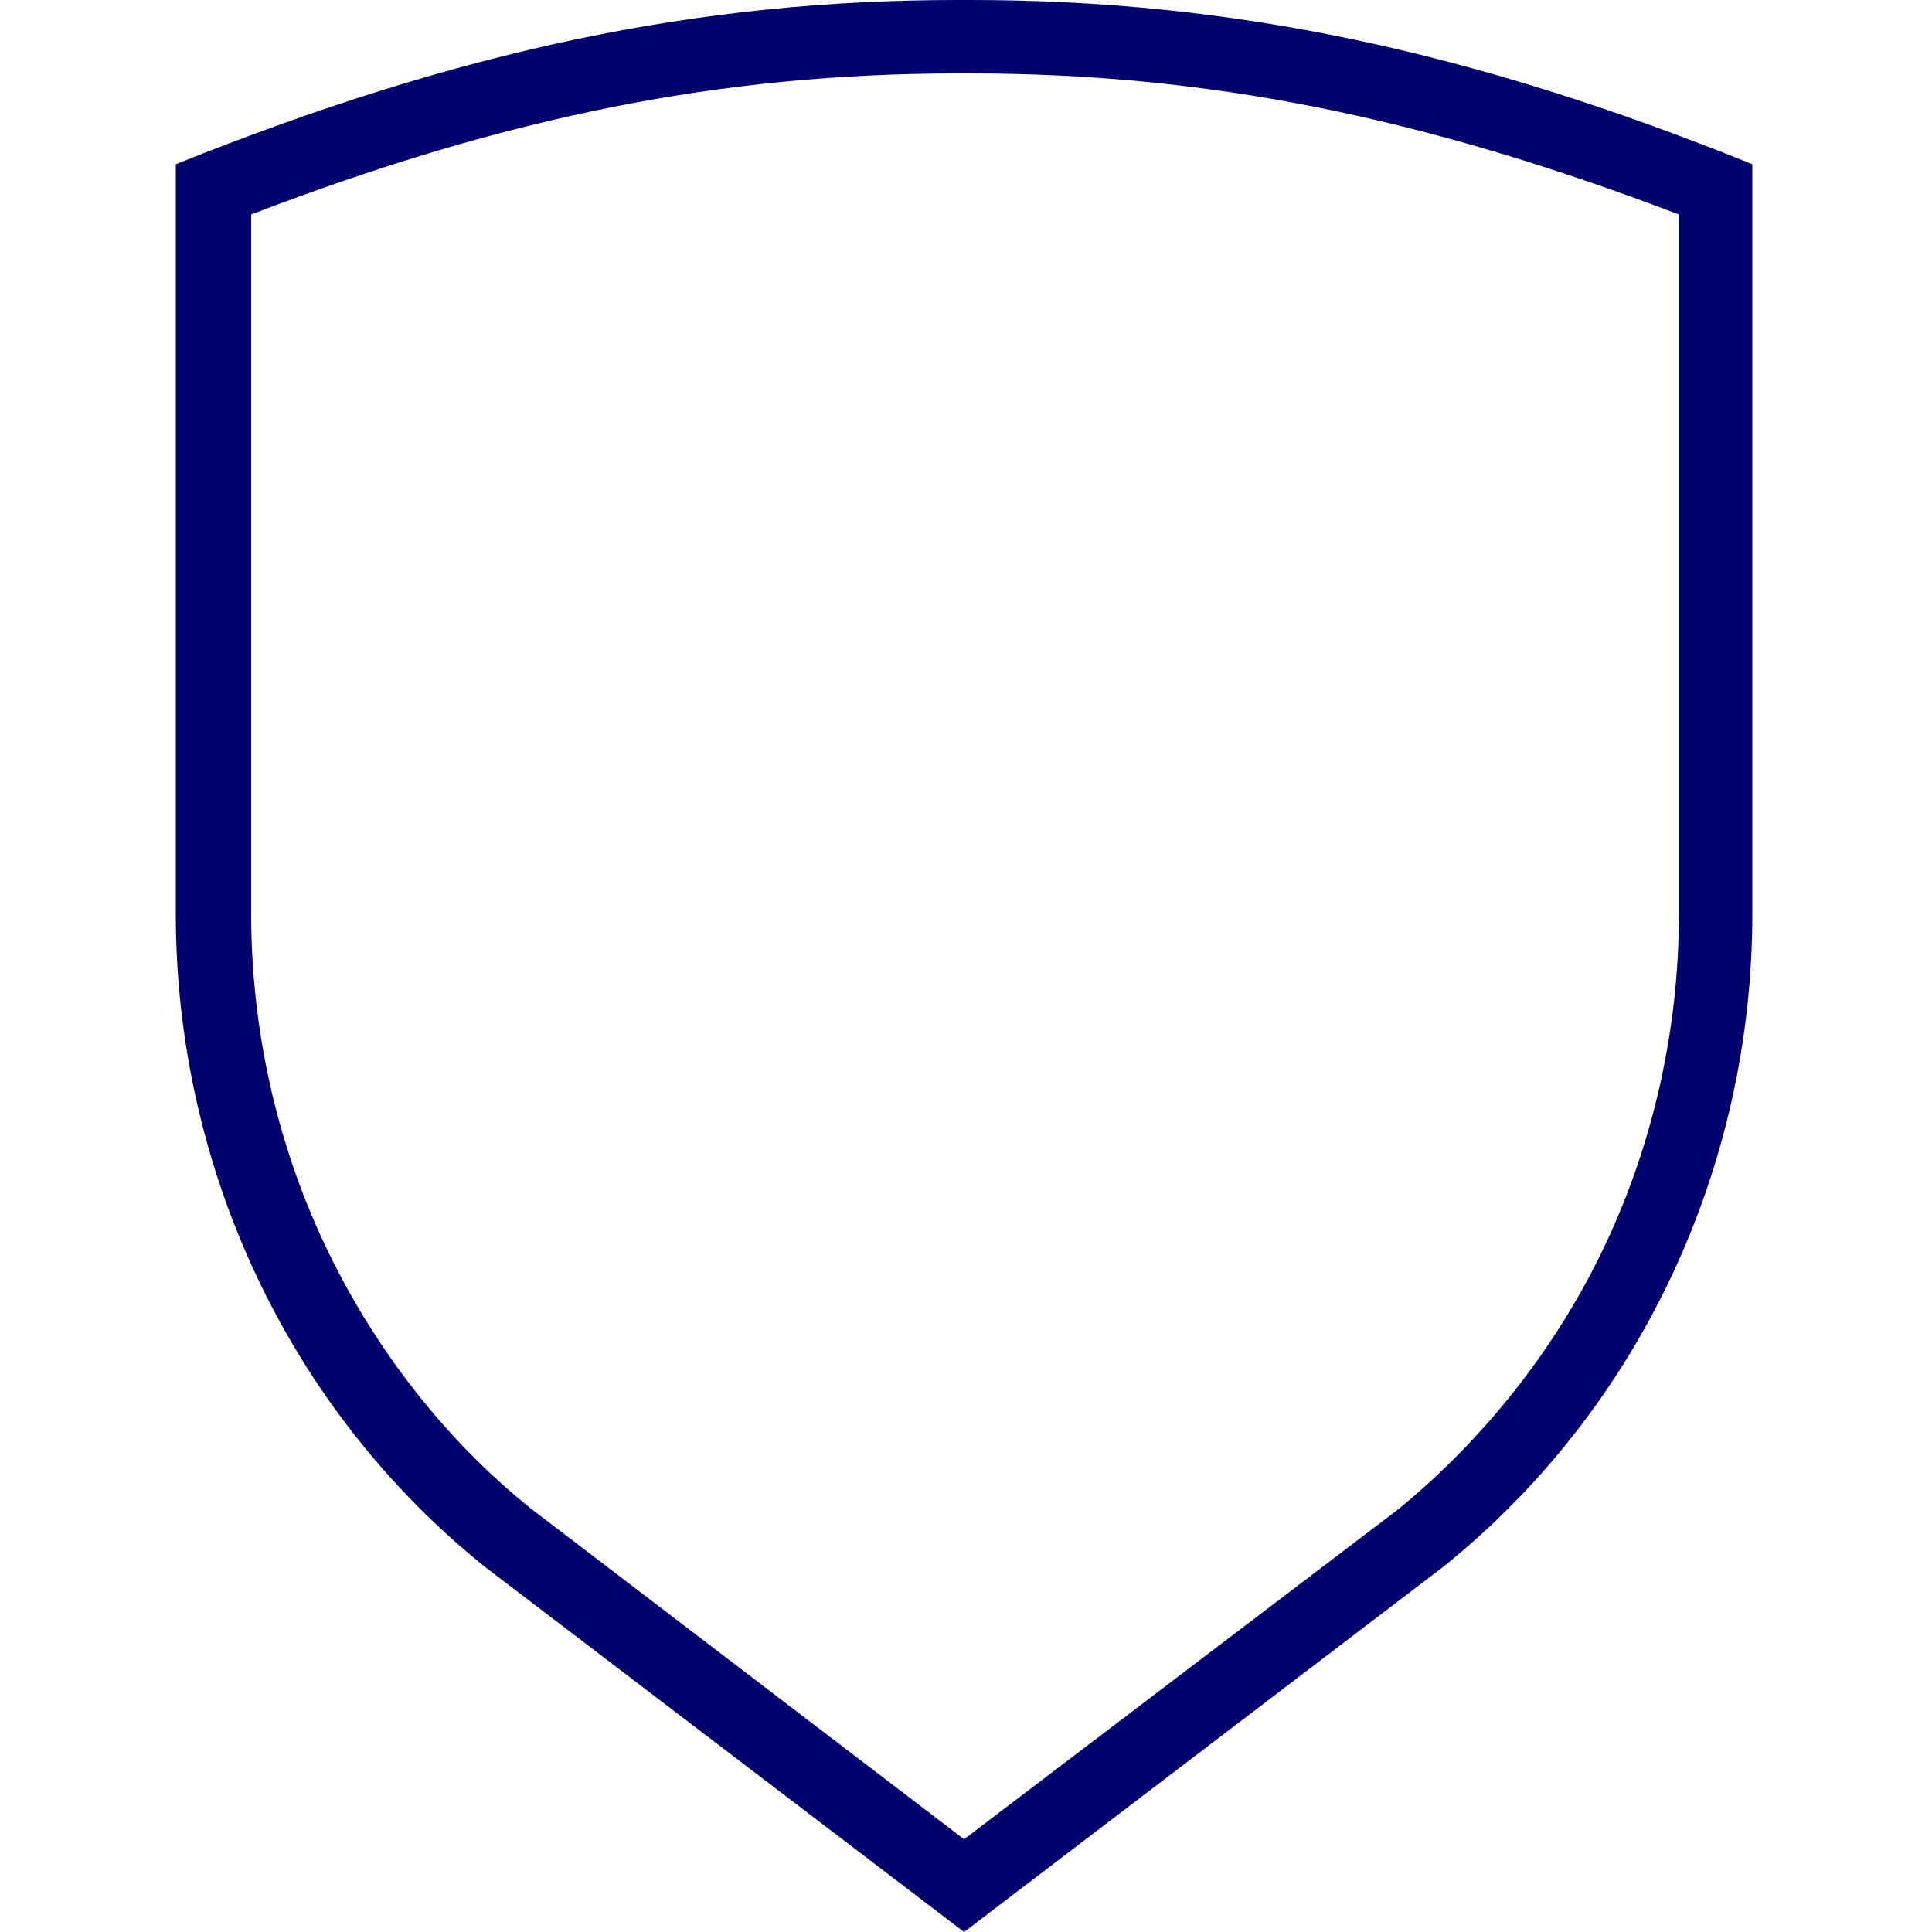
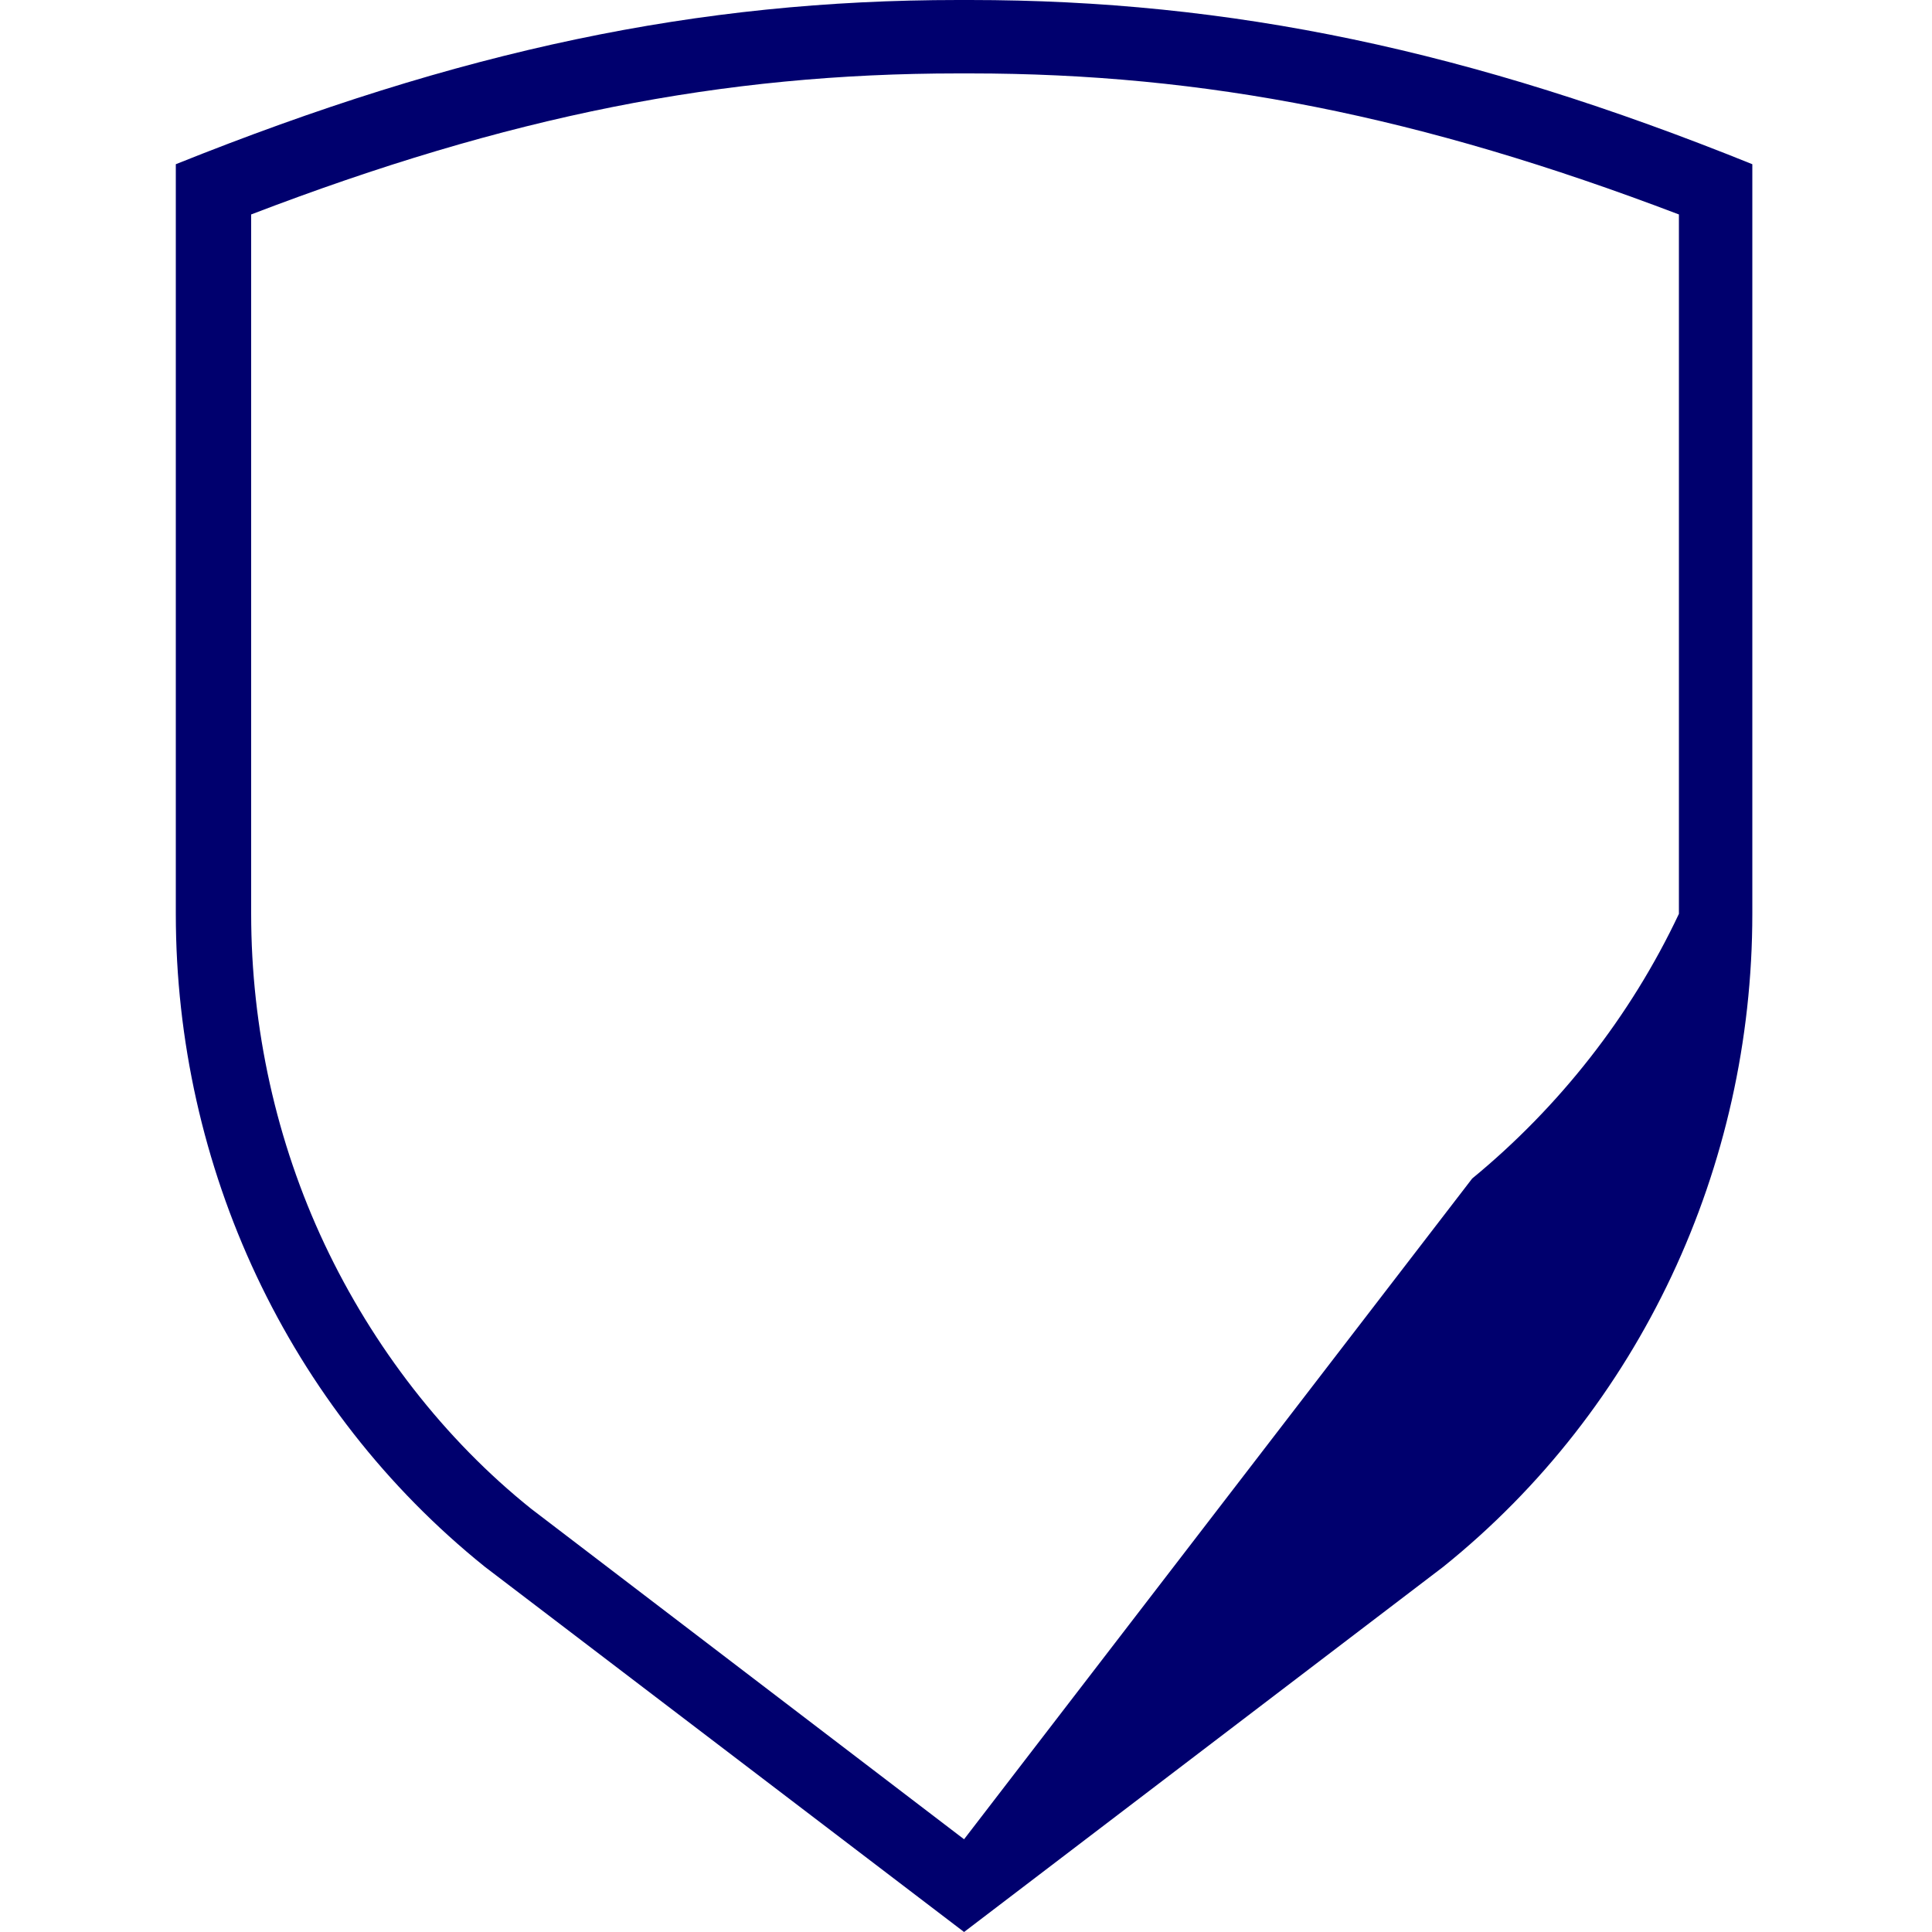
<svg xmlns="http://www.w3.org/2000/svg" version="1.0" id="Layer_1" x="0px" y="0px" viewBox="0 0 100 100" style="enable-background:new 0 0 100 100;" xml:space="preserve">
  <style type="text/css">
	.st0{fill:#00006E;}
</style>
  <g>
-     <path class="st0" d="M50.2,0c-0.1,0-0.2,0-0.3,0h0c-0.1,0-0.2,0-0.3,0C36.1,0,23.8,2.6,9.1,8.5v38.8c0,13.1,5.8,25.6,16,33.8   L49.9,100h0l24.8-18.9c10.2-8.2,16-20.7,16-33.8V8.5C76.1,2.6,63.7,0,50.2,0z M86.9,47.3c0,5.9-1.3,11.8-3.8,17.1   c-2.5,5.3-6.2,10-10.7,13.7L49.9,95.2L27.5,78.1c-4.5-3.6-8.2-8.4-10.7-13.7C14.3,59.1,13,53.2,13,47.3V11.1   C26.3,6,37.4,3.8,49.6,3.8l0.3,0c0,0,0,0,0,0s0,0,0,0l0.3,0c12.2,0,23.3,2.2,36.7,7.3V47.3z" />
+     <path class="st0" d="M50.2,0c-0.1,0-0.2,0-0.3,0h0c-0.1,0-0.2,0-0.3,0C36.1,0,23.8,2.6,9.1,8.5v38.8c0,13.1,5.8,25.6,16,33.8   L49.9,100h0l24.8-18.9c10.2-8.2,16-20.7,16-33.8V8.5C76.1,2.6,63.7,0,50.2,0z M86.9,47.3c-2.5,5.3-6.2,10-10.7,13.7L49.9,95.2L27.5,78.1c-4.5-3.6-8.2-8.4-10.7-13.7C14.3,59.1,13,53.2,13,47.3V11.1   C26.3,6,37.4,3.8,49.6,3.8l0.3,0c0,0,0,0,0,0s0,0,0,0l0.3,0c12.2,0,23.3,2.2,36.7,7.3V47.3z" />
  </g>
</svg>